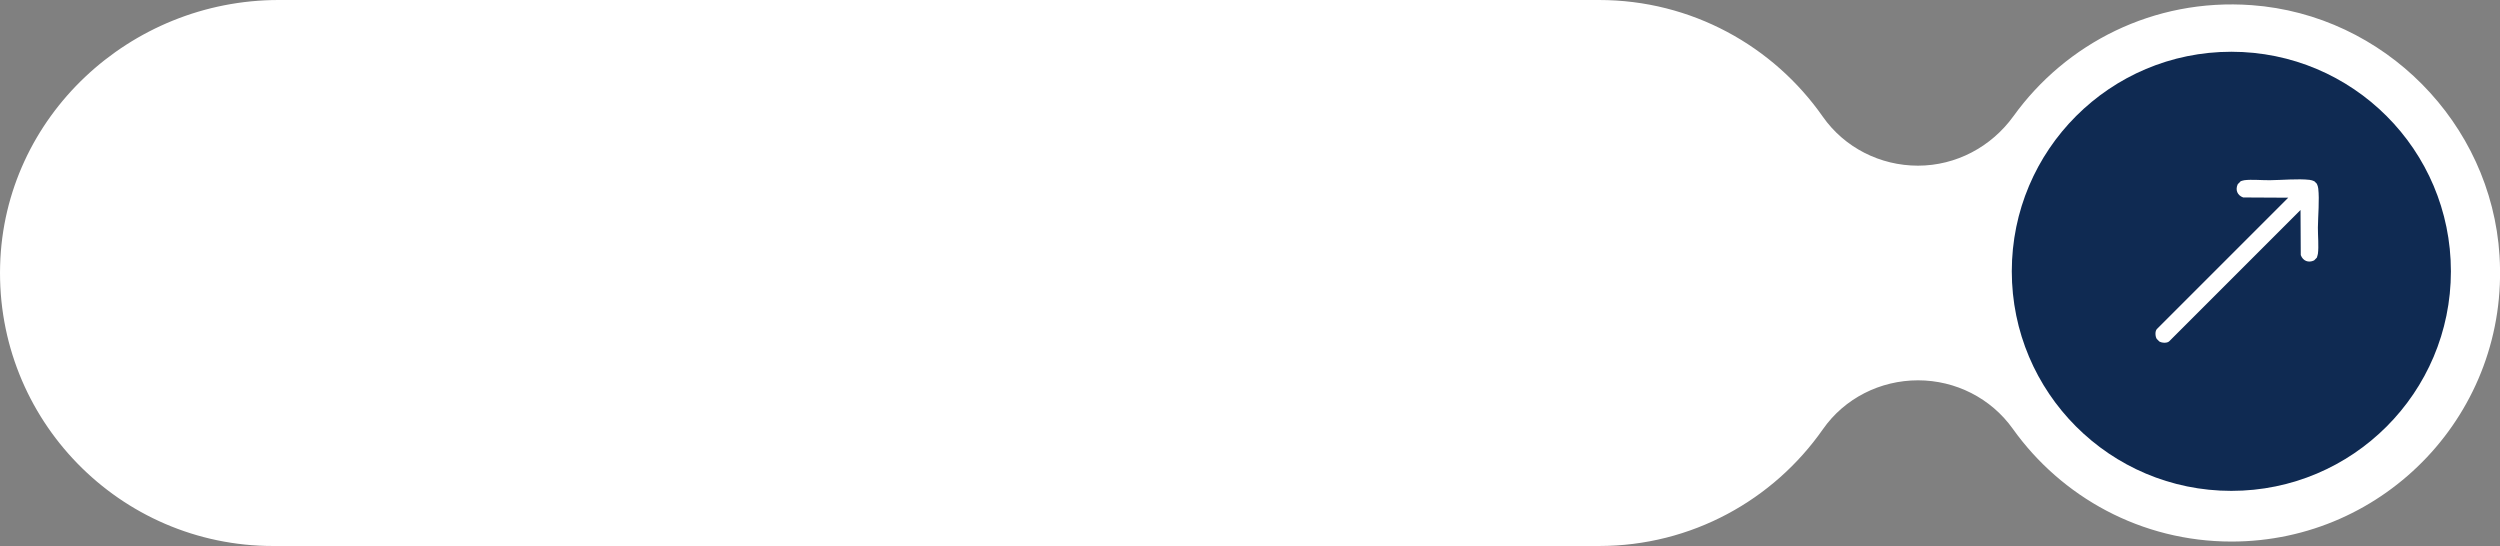
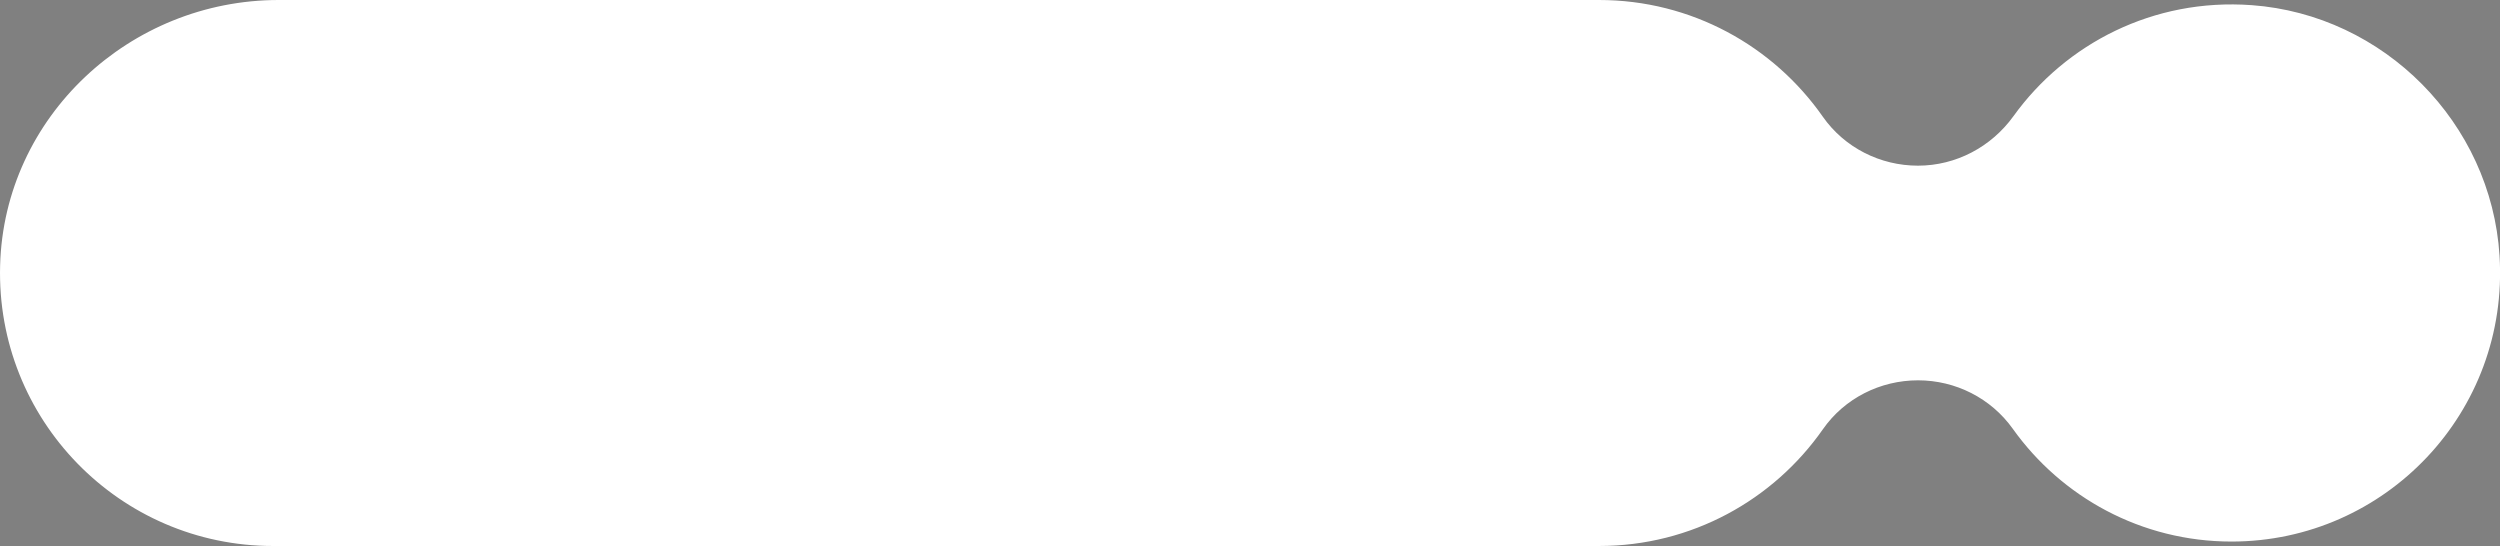
<svg xmlns="http://www.w3.org/2000/svg" id="Capa_2" data-name="Capa 2" viewBox="0 0 423.13 92.41">
  <rect x="0" y="0" width="423.13" height="92.41" fill="#808080" stroke="none" />
  <defs>
    <style>
      .cls-1 {
        fill: #0f2a52;
      }

      .cls-2 {
        fill: #fff;
      }
    </style>
  </defs>
  <g id="Capa_1-2" data-name="Capa 1">
    <g>
      <path class="cls-2" d="M381.06.87c-16.57-1.2-31.41,6.49-40.27,18.78-3.76,5.22-9.74,8.39-16.17,8.39h0c-6.39,0-12.43-3.05-16.1-8.28C300.17,7.81,286.31,0,270.63,0H47.17C21.99,0,.71,19.74.02,44.91c-.72,26.11,20.24,47.5,46.19,47.5h224.43c15.68,0,29.54-7.81,37.89-19.76,3.66-5.24,9.71-8.28,16.1-8.28h0c6.35,0,12.34,3.02,16.03,8.19,8.24,11.56,21.75,19.1,37.03,19.1,26.08,0,47.03-21.96,45.36-48.4-1.41-22.44-19.55-40.76-41.97-42.39Z" />
-       <circle class="cls-1" cx="377.66" cy="45.92" r="37.16" />
      <g id="_7QsF9L.tif" data-name="7QsF9L.tif">
-         <path class="cls-2" d="M379.21,30.68c.23-.06.4-.15.65-.18,1.18-.16,3.05.02,4.32,0,2-.02,4.8-.28,6.72-.06.31.04.52.11.81.24l.42.42c.13.29.2.49.24.81.22,1.89-.04,4.64-.06,6.62-.01,1.3.17,3.22,0,4.43-.03.25-.13.42-.18.65l-.47.47c-.95.45-1.88.09-2.25-.91l-.04-7.63-22.22,22.22c-.36.36-1.28.29-1.69.03l-.42-.42c-.27-.41-.33-1.34.03-1.69l22.22-22.22-7.63-.04c-1.01-.37-1.36-1.3-.91-2.25l.47-.47Z" />
-       </g>
+         </g>
    </g>
  </g>
</svg>